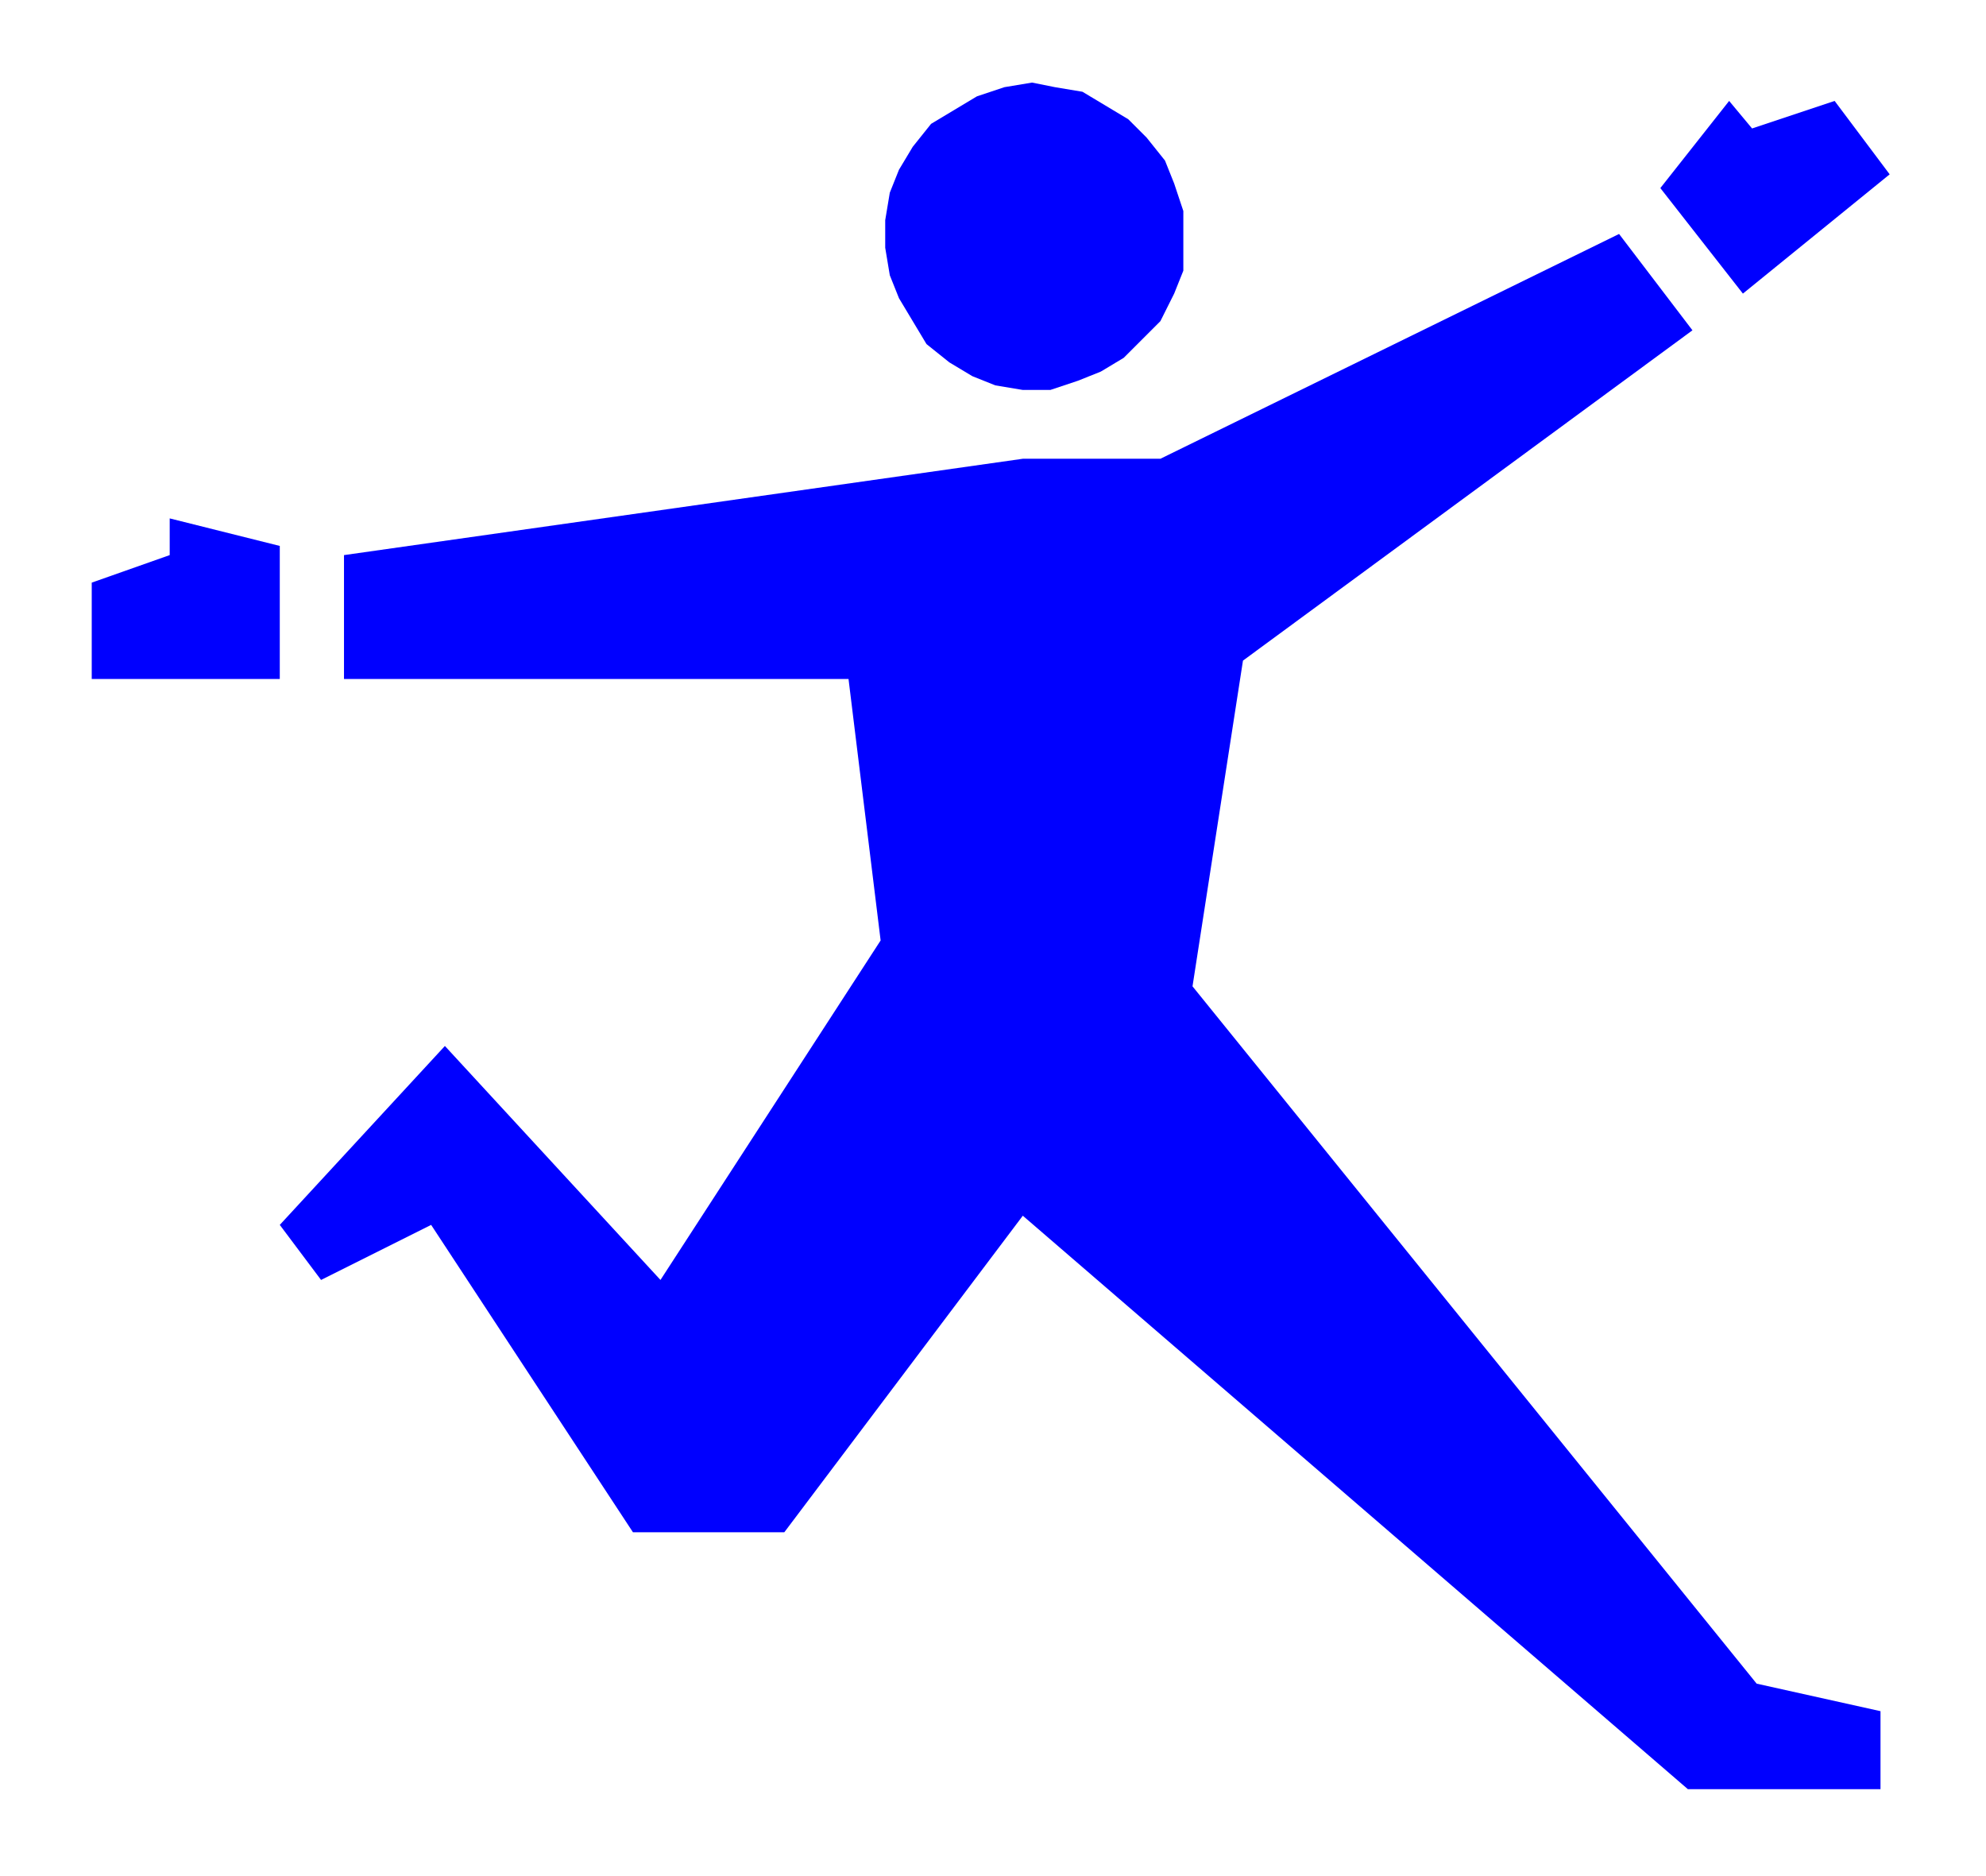
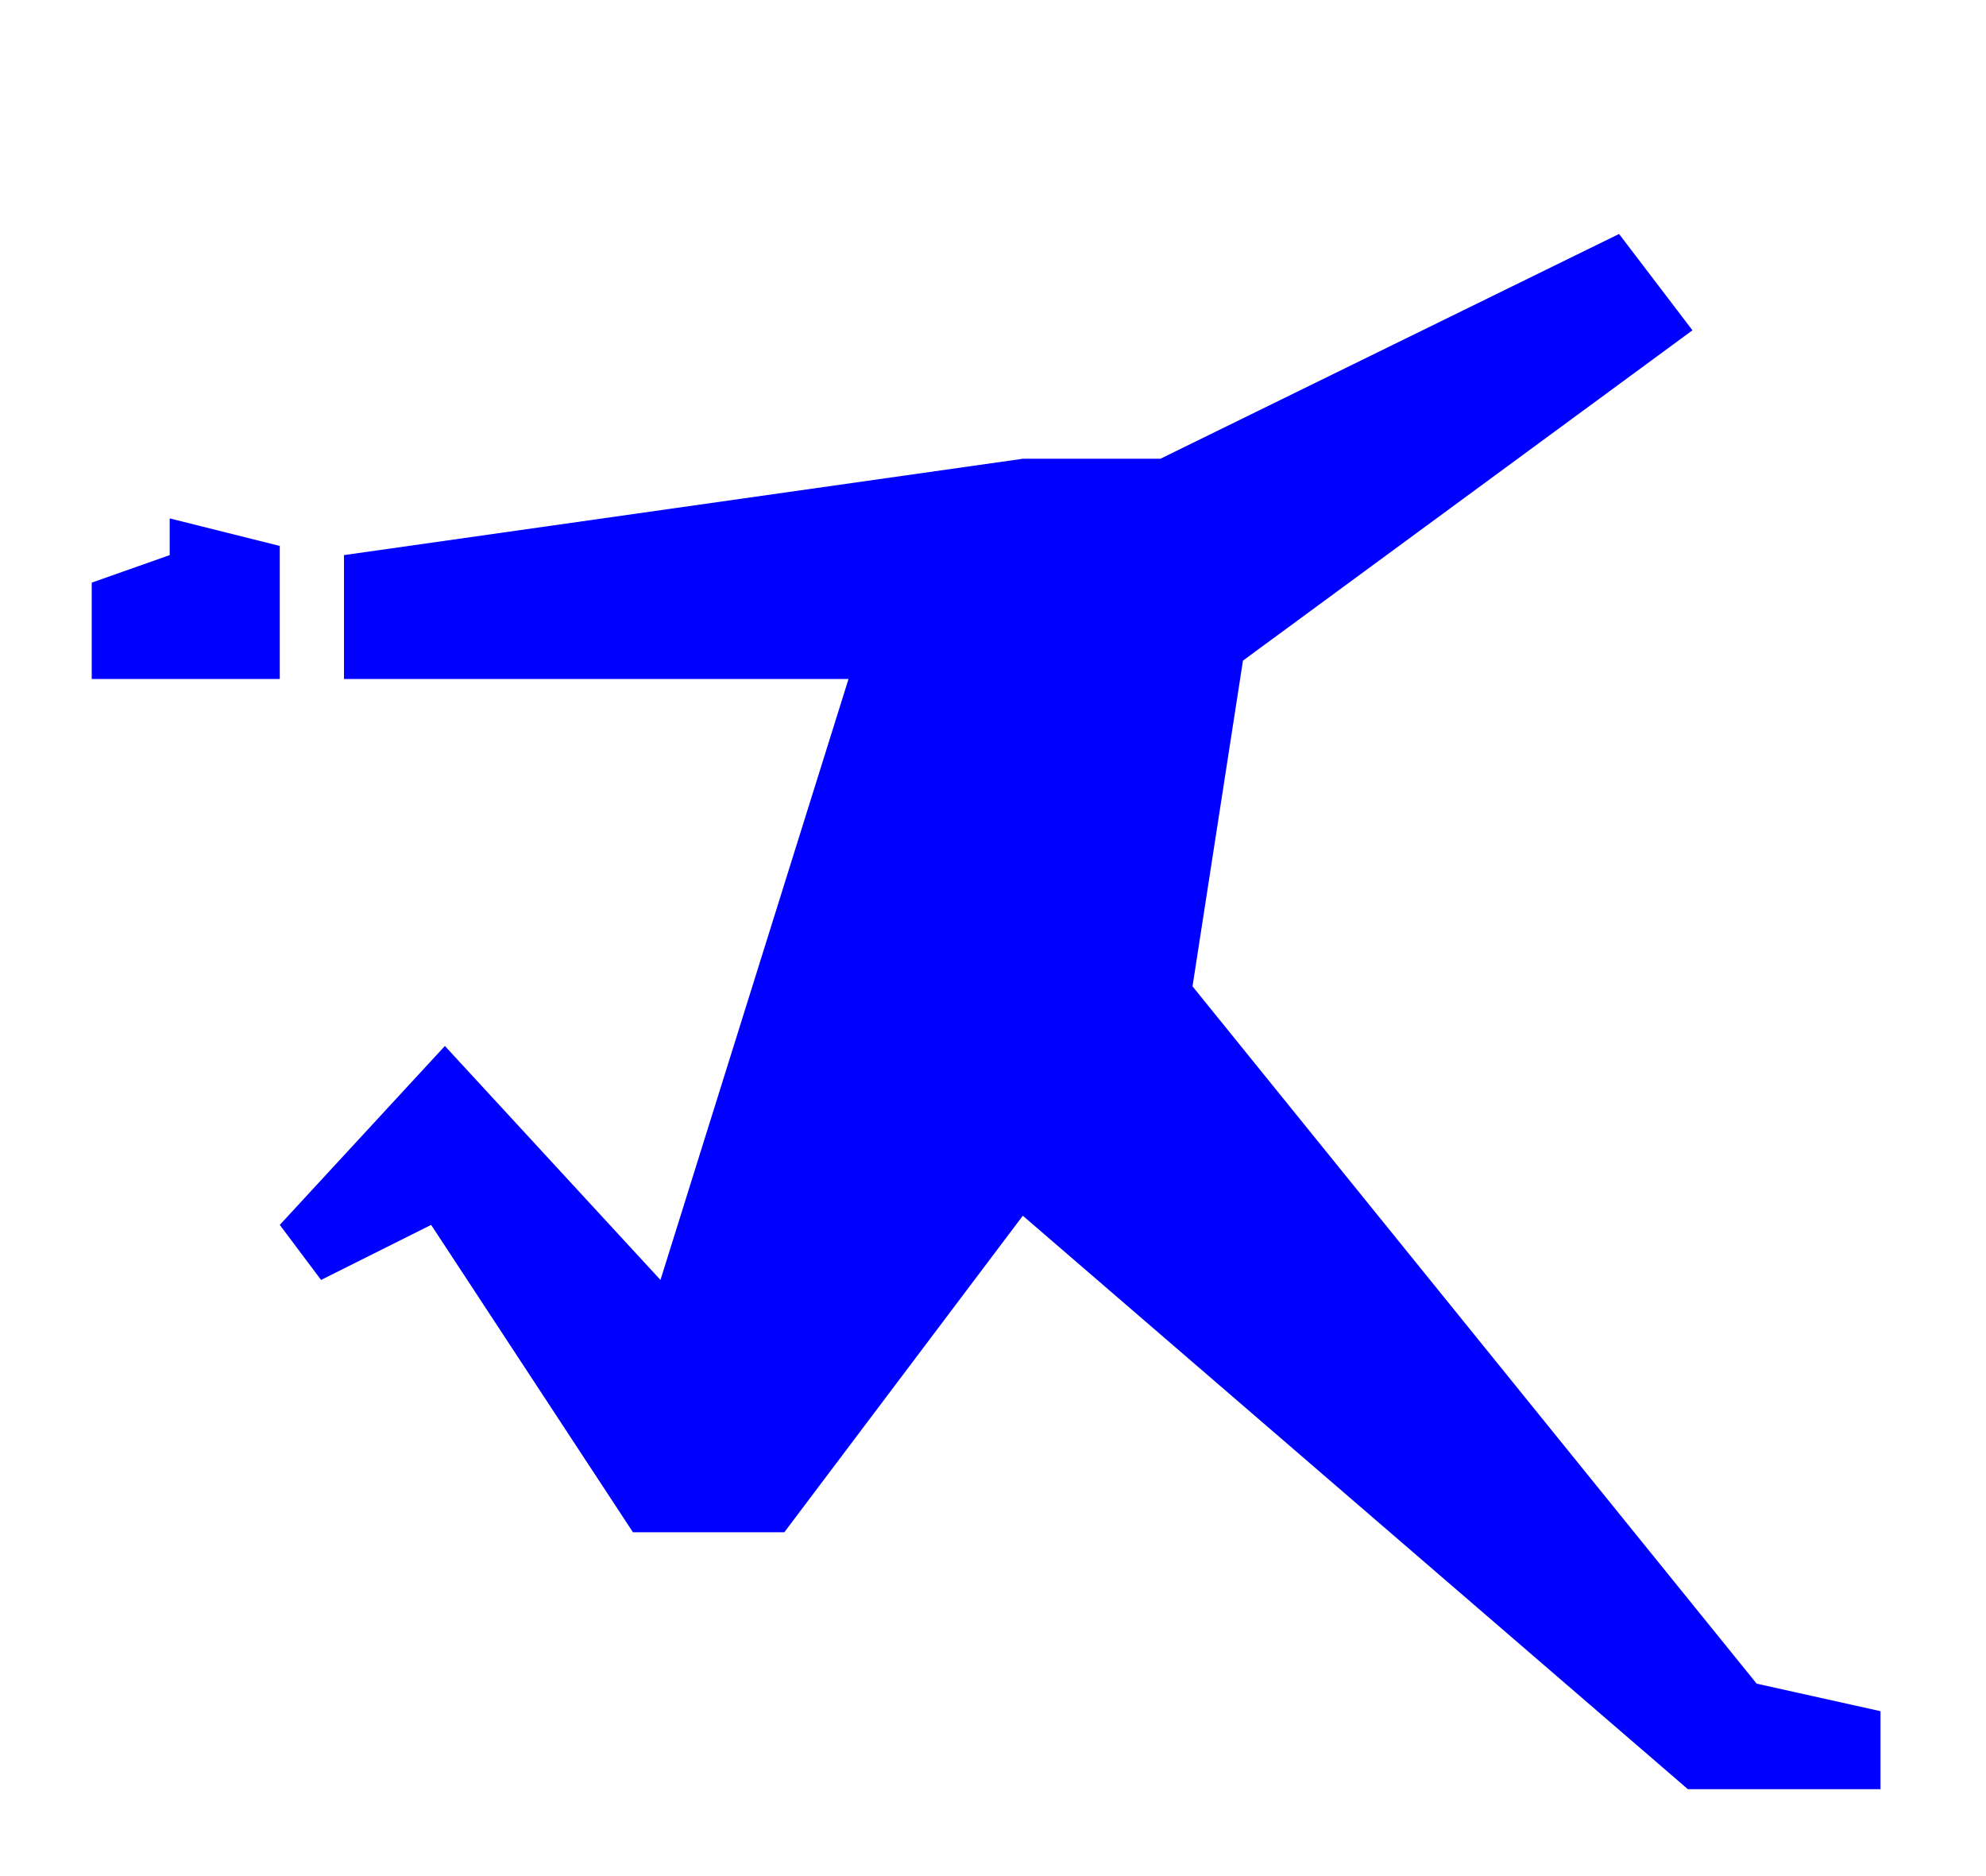
<svg xmlns="http://www.w3.org/2000/svg" xmlns:ns1="http://sodipodi.sourceforge.net/DTD/sodipodi-0.dtd" xmlns:ns2="http://www.inkscape.org/namespaces/inkscape" version="1.0" width="114.565mm" height="108.215mm" id="svg13" ns1:docname="MENS015.WMF">
  <ns1:namedview pagecolor="#ffffff" bordercolor="#666666" borderopacity="1" objecttolerance="10" gridtolerance="10" guidetolerance="10" ns2:pageopacity="0" ns2:pageshadow="2" ns2:window-width="640" ns2:window-height="480" id="namedview15" />
  <defs id="defs3">
    <pattern id="WMFhbasepattern" patternUnits="userSpaceOnUse" width="6" height="6" x="0" y="0" />
  </defs>
-   <path style="fill:#0000ff;fill-rule:evenodd;fill-opacity:1;stroke:none;" d="  M 258,52   L 258,46   L 256,40   L 254,35   L 250,30   L 246,26   L 241,23   L 236,20   L 230,19   L 225,18   L 219,19   L 213,21   L 208,24   L 203,27   L 199,32   L 196,37   L 194,42   L 193,48   L 193,54   L 194,60   L 196,65   L 199,70   L 202,75   L 207,79   L 212,82   L 217,84   L 223,85   L 229,85   L 235,83   L 240,81   L 245,78   L 249,74   L 253,70   L 256,64   L 258,59   L 258,53   L 258,52  z " id="path5" />
-   <path style="fill:#0000ff;fill-rule:evenodd;fill-opacity:1;stroke:none;" d="  M 223,100   L 75,121   L 75,148   L 185,148   L 192,205   L 144,279   L 97,228   L 61,267   L 70,279   L 94,267   L 138,334   L 171,334   L 223,265   L 368,390   L 410,390   L 410,373   L 383,367   L 260,215   L 271,144   L 369,72   L 353,51   L 253,100   L 223,100  z " id="path7" />
+   <path style="fill:#0000ff;fill-rule:evenodd;fill-opacity:1;stroke:none;" d="  M 223,100   L 75,121   L 75,148   L 185,148   L 144,279   L 97,228   L 61,267   L 70,279   L 94,267   L 138,334   L 171,334   L 223,265   L 368,390   L 410,390   L 410,373   L 383,367   L 260,215   L 271,144   L 369,72   L 353,51   L 253,100   L 223,100  z " id="path7" />
  <path style="fill:#0000ff;fill-rule:evenodd;fill-opacity:1;stroke:none;" d="  M 61,119   L 37,113   L 37,121   L 20,127   L 20,148   L 61,148   L 61,119  z " id="path9" />
-   <path style="fill:#0000ff;fill-rule:evenodd;fill-opacity:1;stroke:none;" d="  M 362,41   L 377,22   L 382,28   L 400,22   L 412,38   L 380,64   L 362,41  z " id="path11" />
</svg>